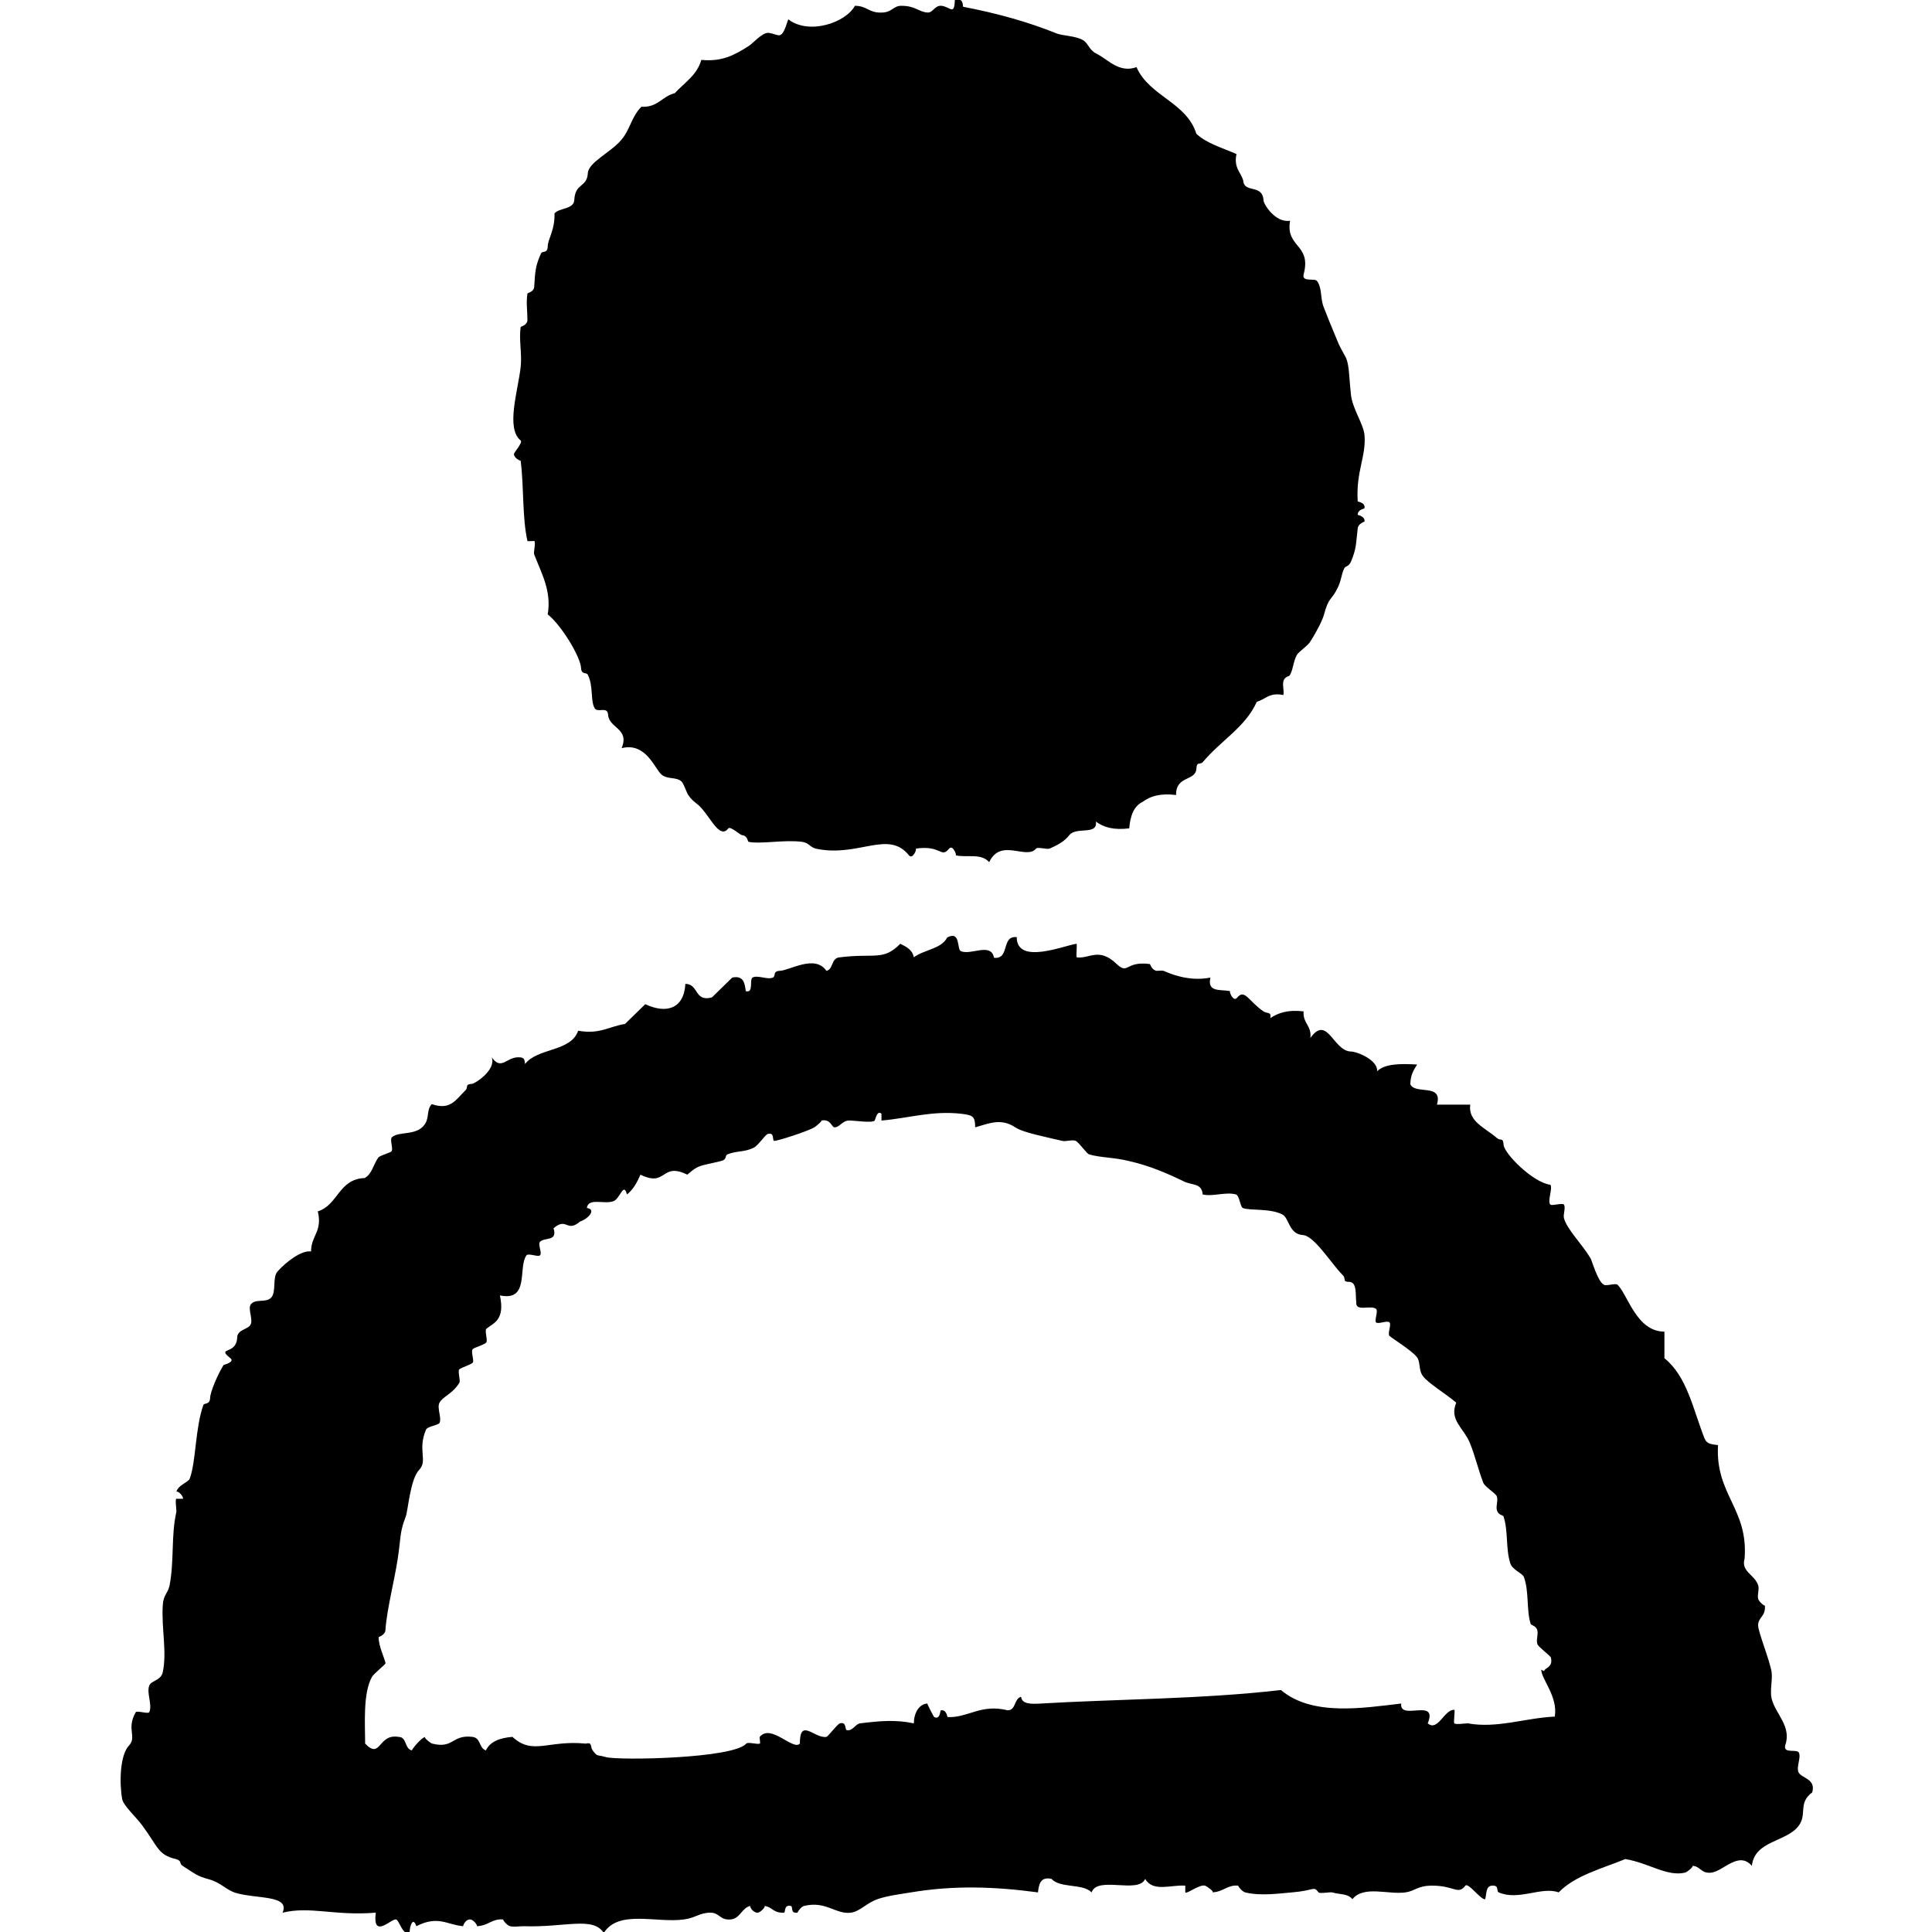
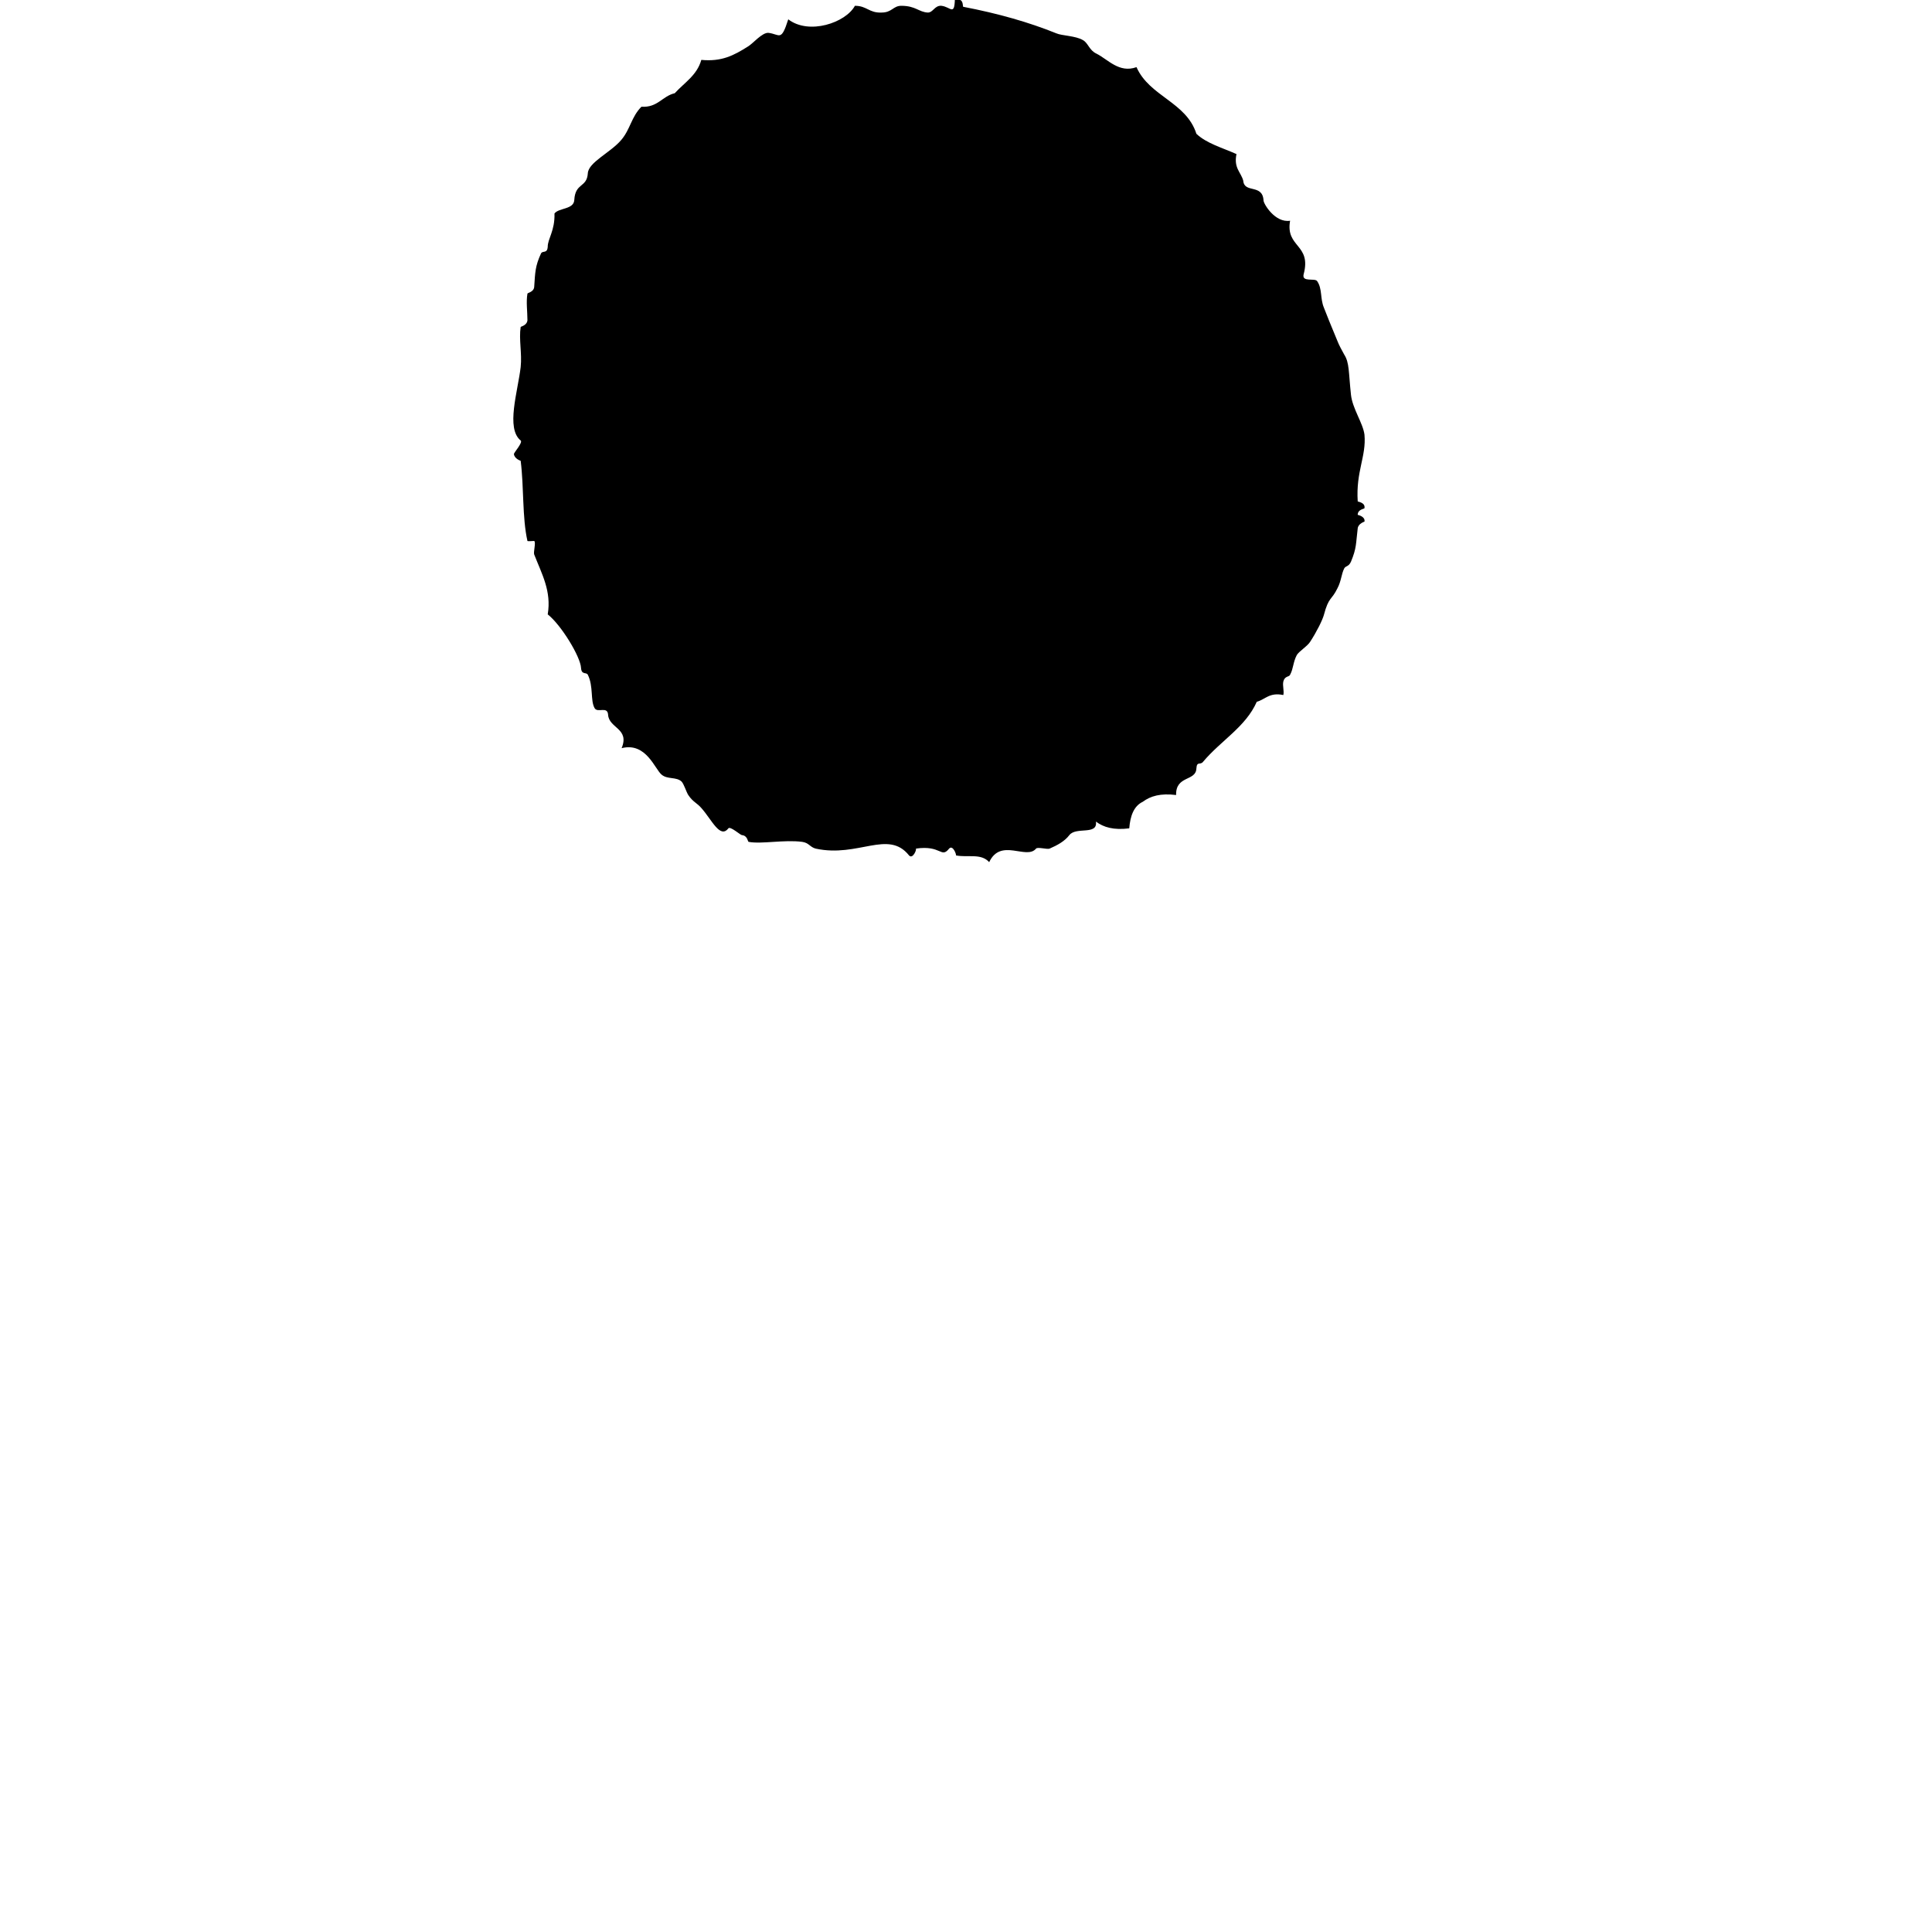
<svg xmlns="http://www.w3.org/2000/svg" id="Layer_2" data-name="Layer 2" viewBox="0 0 40 40">
  <defs>
    <style> .cls-1 { fill: #ed1c24; opacity: 0; } .cls-2 { fill-rule: evenodd; } </style>
  </defs>
  <g id="Layer_1-2" data-name="Layer 1">
    <g>
-       <rect class="cls-1" width="40" height="40" />
      <g>
-         <path class="cls-2" d="m21.05,19.4c0,.59.99.17,1.24.14.01.02-.01.27,0,.28.26.04.46-.22.83.14.25.23.17-.07.69,0,0,0,.04.13.14.14.04,0,.1-.01.14,0,.12.05.51.23.97.14-.07.31.2.24.41.28-.03,0,.06.23.14.14.16-.2.24.07.55.28.07.05.17,0,.14.14.16-.11.37-.18.69-.14-.02.25.17.29.14.55.35-.49.47.26.83.28.15,0,.58.19.55.41.16-.16.49-.16.83-.14-.07.11-.14.22-.14.41.1.22.68-.03.55.42h.69c-.05.35.31.48.55.69.08.07.13-.02.14.14.01.18.6.78.97.83.05.08-.07.35,0,.41.03.03.25-.04.28,0,.04.07-.02.2,0,.28.06.23.37.53.55.83.03.05.15.49.28.55.06.03.23-.04.28,0,.21.2.39.97.97.97v.55c.47.38.59,1.05.83,1.66.05.12.14.12.28.14-.06,1.03.63,1.31.55,2.35-.08.27.21.33.28.55.03.08-.02.19,0,.28.02.07.14.16.14.14.02.23-.14.24-.14.41,0,.14.24.72.28.97.02.18-.04.38,0,.55.08.32.42.57.28.97-.04.17.23.07.28.14.06.1-.06.31,0,.42.07.12.36.13.28.41-.3.22-.1.45-.28.69-.25.34-.91.3-.97.83-.27-.31-.58.1-.83.14-.23.03-.23-.14-.41-.14.06,0-.1.13-.14.14-.38.09-.75-.2-1.24-.28-.49.2-1.04.34-1.38.69-.35-.13-.83.18-1.24,0-.06-.03.02-.15-.14-.14-.13.01-.11.16-.14.28-.08.03-.35-.35-.41-.28-.16.2-.22,0-.69,0-.3,0-.35.11-.55.14-.37.05-.86-.15-1.1.14-.1-.12-.24-.09-.42-.14-.05-.01-.25.03-.28,0-.11-.14-.07-.04-.55,0-.26.02-.64.08-.97,0-.07-.02-.16-.14-.14-.14-.24-.02-.3.13-.55.14.08,0-.11-.13-.14-.14-.12-.03-.38.18-.41.14,0,0,0-.14,0-.14-.3-.02-.67.14-.83-.14-.14.32-.99-.07-1.11.28-.18-.19-.65-.08-.83-.28-.23-.05-.26.11-.28.28-.89-.12-1.74-.15-2.63,0-.18.03-.5.07-.69.14-.23.08-.36.25-.55.28-.32.04-.52-.25-.97-.14-.08.02-.14.14-.14.14-.16.02-.08-.13-.14-.14-.15-.03-.1.14-.14.14-.23.01-.23-.12-.41-.14.05,0-.07.14-.14.14-.09,0-.17-.13-.14-.14-.18.03-.21.26-.41.28-.23.02-.23-.14-.42-.14-.23,0-.31.11-.55.14-.57.08-1.35-.21-1.66.28-.22-.35-.81-.11-1.66-.14-.09,0-.19.02-.28,0-.07-.02-.16-.14-.14-.14-.24-.02-.3.13-.55.14.03,0-.06-.14-.14-.14-.1,0-.15.14-.14.14-.34-.03-.52-.23-.97,0-.07-.21-.14,0-.14.14-.15.05-.21-.26-.28-.28-.1-.02-.49.42-.42-.14-.85.07-1.36-.14-1.93,0,.16-.37-.53-.28-.97-.41-.2-.06-.3-.21-.55-.28-.26-.07-.28-.11-.55-.28-.08-.05,0-.1-.14-.14-.37-.09-.36-.24-.69-.69-.14-.19-.39-.41-.42-.55-.06-.33-.05-.91.14-1.11.17-.18-.06-.34.14-.69.02-.04.26.04.28,0,.07-.15-.06-.4,0-.55.04-.11.24-.1.28-.28.09-.42-.03-.91,0-1.38.01-.22.1-.24.14-.41.1-.52.03-1.04.14-1.52.01-.05-.03-.25,0-.28,0,0,.14,0,.14,0,0-.08-.13-.18-.14-.14.04-.15.24-.19.28-.28.13-.36.11-1.04.28-1.52.02-.05.13,0,.14-.14,0-.13.16-.5.28-.69,0,0,.24-.06.14-.14-.3-.24.12-.06.14-.42,0-.18.23-.17.28-.28.05-.11-.06-.32,0-.41.09-.13.31-.03.42-.14.12-.12.02-.42.14-.55.17-.19.49-.44.69-.41,0-.33.24-.41.14-.83.42-.13.43-.67.97-.69.15-.08.18-.28.28-.42.03-.05.26-.1.28-.14.03-.06-.04-.23,0-.28.14-.14.52-.02.69-.28.09-.14.03-.3.14-.41.38.13.49-.08.69-.28.08-.07-.02-.13.14-.14.06,0,.51-.29.41-.55.2.28.3,0,.55,0,.12,0,.13.03.14.14.26-.34.95-.25,1.1-.69.45.08.64-.09.97-.14.14-.14.28-.27.42-.41.42.2.8.11.83-.42.28,0,.18.38.55.28.14-.14.28-.27.42-.41.23-.05.26.11.28.28.17.05.07-.23.14-.28.1-.06.31.05.42,0,.07-.03-.01-.13.14-.14.2,0,.73-.35.97,0,.15-.03.09-.27.28-.28.73-.09.89.08,1.25-.28.12.06.25.12.28.28.21-.16.57-.17.69-.41.28-.15.2.24.28.28.2.1.63-.19.69.14.36.04.11-.54.55-.41Zm10.92,15.2c0-.07.19-.07.14-.28-.01-.04-.25-.21-.28-.28-.03-.08.02-.2,0-.28-.02-.1-.13-.11-.14-.14-.09-.29-.03-.68-.14-.97-.03-.08-.23-.14-.28-.28-.1-.31-.04-.66-.14-.97-.01-.04-.11-.02-.14-.14-.02-.08.03-.2,0-.28-.03-.07-.24-.19-.28-.28-.1-.26-.18-.59-.28-.83-.13-.31-.43-.47-.28-.83-.24-.2-.59-.41-.69-.55-.1-.13-.04-.31-.14-.41-.11-.13-.51-.38-.55-.42-.05-.04.04-.23,0-.28-.04-.05-.23.04-.28,0-.04-.04.05-.24,0-.28-.11-.09-.43.07-.41-.14-.02-.15.02-.41-.14-.42-.16,0-.06-.06-.14-.14-.24-.24-.59-.82-.83-.83-.28-.02-.28-.34-.41-.42-.25-.14-.69-.08-.83-.14-.05-.02-.07-.26-.14-.28-.21-.06-.48.05-.69,0-.02-.25-.23-.18-.41-.28-.31-.15-.7-.32-1.11-.41-.31-.08-.6-.07-.83-.14-.05-.01-.21-.25-.28-.28-.08-.03-.2.02-.28,0-.33-.08-.81-.17-.97-.28-.29-.19-.52-.09-.83,0,0-.23-.05-.25-.28-.28-.61-.07-1.09.09-1.66.14,0,0,0-.13,0-.14-.09-.09-.13.13-.14.14-.06.06-.46-.01-.55,0-.12.01-.18.14-.28.14-.07,0-.07-.18-.28-.14.05-.01-.13.14-.14.14-.13.08-.78.29-.83.28-.05,0,.02-.19-.14-.14-.05.02-.19.23-.28.28-.2.1-.35.06-.55.14-.06.03,0,.11-.14.14-.45.11-.45.07-.69.28-.55-.27-.42.27-.97,0-.07.16-.15.31-.28.41-.07-.27-.14.09-.28.14-.19.07-.52-.08-.55.14.21.03.02.23-.14.28-.28.24-.27-.1-.55.14.09.28-.18.18-.28.28-.05.05.05.23,0,.28-.04.04-.24-.05-.28,0-.18.25.07.96-.55.83.11.51-.13.57-.28.69-.04.04.03.23,0,.28-.03.05-.23.1-.28.14-.05.04.03.23,0,.28-.03.04-.23.1-.28.14-.04.04.03.23,0,.28-.14.23-.34.28-.41.41-.06.11.05.31,0,.42-.03.05-.25.07-.28.14-.18.42.04.64-.14.83-.19.2-.23.84-.28.97-.11.29-.1.37-.14.69-.06.52-.25,1.19-.28,1.66,0,.09-.14.15-.14.14-.01.19.15.5.14.55,0,.02-.24.21-.28.28-.19.34-.14,1-.14,1.38.33.34.26-.21.69-.14.18,0,.12.25.28.28-.02,0,.19-.27.28-.28-.06,0,.1.13.14.14.45.11.4-.19.83-.14.18.02.13.23.28.28.09-.19.3-.26.55-.28.42.39.74.06,1.52.14.14-.04.09.08.14.14.11.14.07.08.28.14.27.07,2.63.03,2.9-.28.03-.04.23.02.28,0,.02,0-.01-.12,0-.14.23-.28.69.29.83.14,0-.55.3-.1.55-.14.03,0,.22-.26.28-.28.14-.04.1.13.14.14.12.03.18-.13.28-.14.4-.05.73-.08,1.11,0,0-.2.1-.4.28-.41-.01,0,.13.27.14.28.13.06.12-.13.14-.14.12-.02.13.14.14.14.42.02.69-.28,1.24-.14.18,0,.13-.24.28-.28.02.16.22.15.41.14,1.48-.09,3.35-.09,4.97-.28.65.55,1.71.37,2.49.28-.04.37.77-.13.55.41.21.18.34-.29.55-.28.02,0-.02.26,0,.28.03.03.23,0,.28,0,.6.11,1.18-.11,1.8-.14.07-.41-.28-.78-.28-.97Z" />
        <path class="cls-2" d="m19.8,0c.12-.03.13.05.14.14.73.14,1.36.32,1.93.55.11.05.4.05.55.14.11.06.13.21.28.28.24.12.47.41.83.28.27.61,1.03.72,1.24,1.38.21.2.54.29.83.42-.06.29.09.37.14.55.02.27.4.06.42.41,0,.07.24.47.55.42-.1.56.45.48.28,1.11-.04.17.23.07.28.14.11.16.06.36.14.55.06.16.14.35.28.69.03.08.09.19.14.28.11.17.09.37.14.83.03.29.25.59.28.83.04.45-.18.76-.14,1.38,0,.01.16.02.14.14,0,.02-.14.02-.14.14,0,0,.16.03.14.14,0,0-.13.04-.14.14-.04.32-.02.4-.14.69-.05.11-.11.08-.14.14-.06.12-.06.26-.14.41-.12.25-.18.17-.28.55-.03.11-.15.35-.28.55-.05.09-.23.2-.28.28-.08.15-.07.28-.14.41-.02.05-.11.02-.14.14-.02.09.02.19,0,.28-.29-.06-.37.09-.55.14-.23.52-.74.8-1.11,1.24-.06.08-.13-.02-.14.14-.01.27-.43.14-.42.55-.32-.04-.53.02-.69.14-.19.09-.26.3-.28.55-.32.04-.53-.02-.69-.14.04.29-.41.1-.55.28-.1.13-.25.21-.41.28-.05.02-.25-.04-.28,0-.2.24-.73-.23-.97.28-.17-.19-.44-.09-.69-.14.02,0-.06-.23-.14-.14-.17.21-.16-.08-.69,0,.03,0-.06.23-.14.14-.43-.54-1.05.05-1.93-.14-.12-.03-.14-.12-.28-.14-.37-.05-.84.05-1.11,0-.02,0-.02-.13-.14-.14-.03,0-.24-.19-.28-.14-.17.22-.34-.17-.55-.41-.1-.12-.18-.13-.28-.28-.04-.06-.09-.23-.14-.28-.11-.1-.29-.04-.41-.14-.14-.11-.32-.68-.83-.55.17-.41-.26-.41-.28-.69-.01-.19-.22-.03-.28-.14-.09-.16-.02-.45-.14-.69-.03-.06-.13.01-.14-.14-.01-.23-.41-.89-.69-1.11.08-.48-.12-.83-.28-1.24-.02-.05.04-.25,0-.28-.01,0-.14.01-.14,0-.11-.49-.07-1.1-.14-1.66,0,0-.13-.04-.14-.14,0-.03.19-.24.14-.28-.31-.25-.06-1.01,0-1.52.03-.29-.04-.57,0-.83,0-.01.13-.03.14-.14,0-.18-.03-.38,0-.55,0-.02.13-.03.14-.14.02-.3.02-.43.14-.69.03-.07.13.01.14-.14,0-.17.15-.33.14-.69.09-.12.4-.08.41-.28.02-.36.26-.25.28-.55.01-.23.47-.43.69-.69.19-.22.21-.48.42-.69.34.02.43-.22.69-.28.2-.22.46-.37.55-.69.42.04.67-.09.97-.28.1-.06.29-.29.42-.28.24.03.26.19.41-.28.43.33,1.19.07,1.38-.28.25,0,.29.15.55.14.22,0,.24-.14.41-.14.3,0,.36.13.55.14.11,0,.14-.15.28-.14.19.02.27.22.28-.14Z" />
      </g>
    </g>
  </g>
</svg>